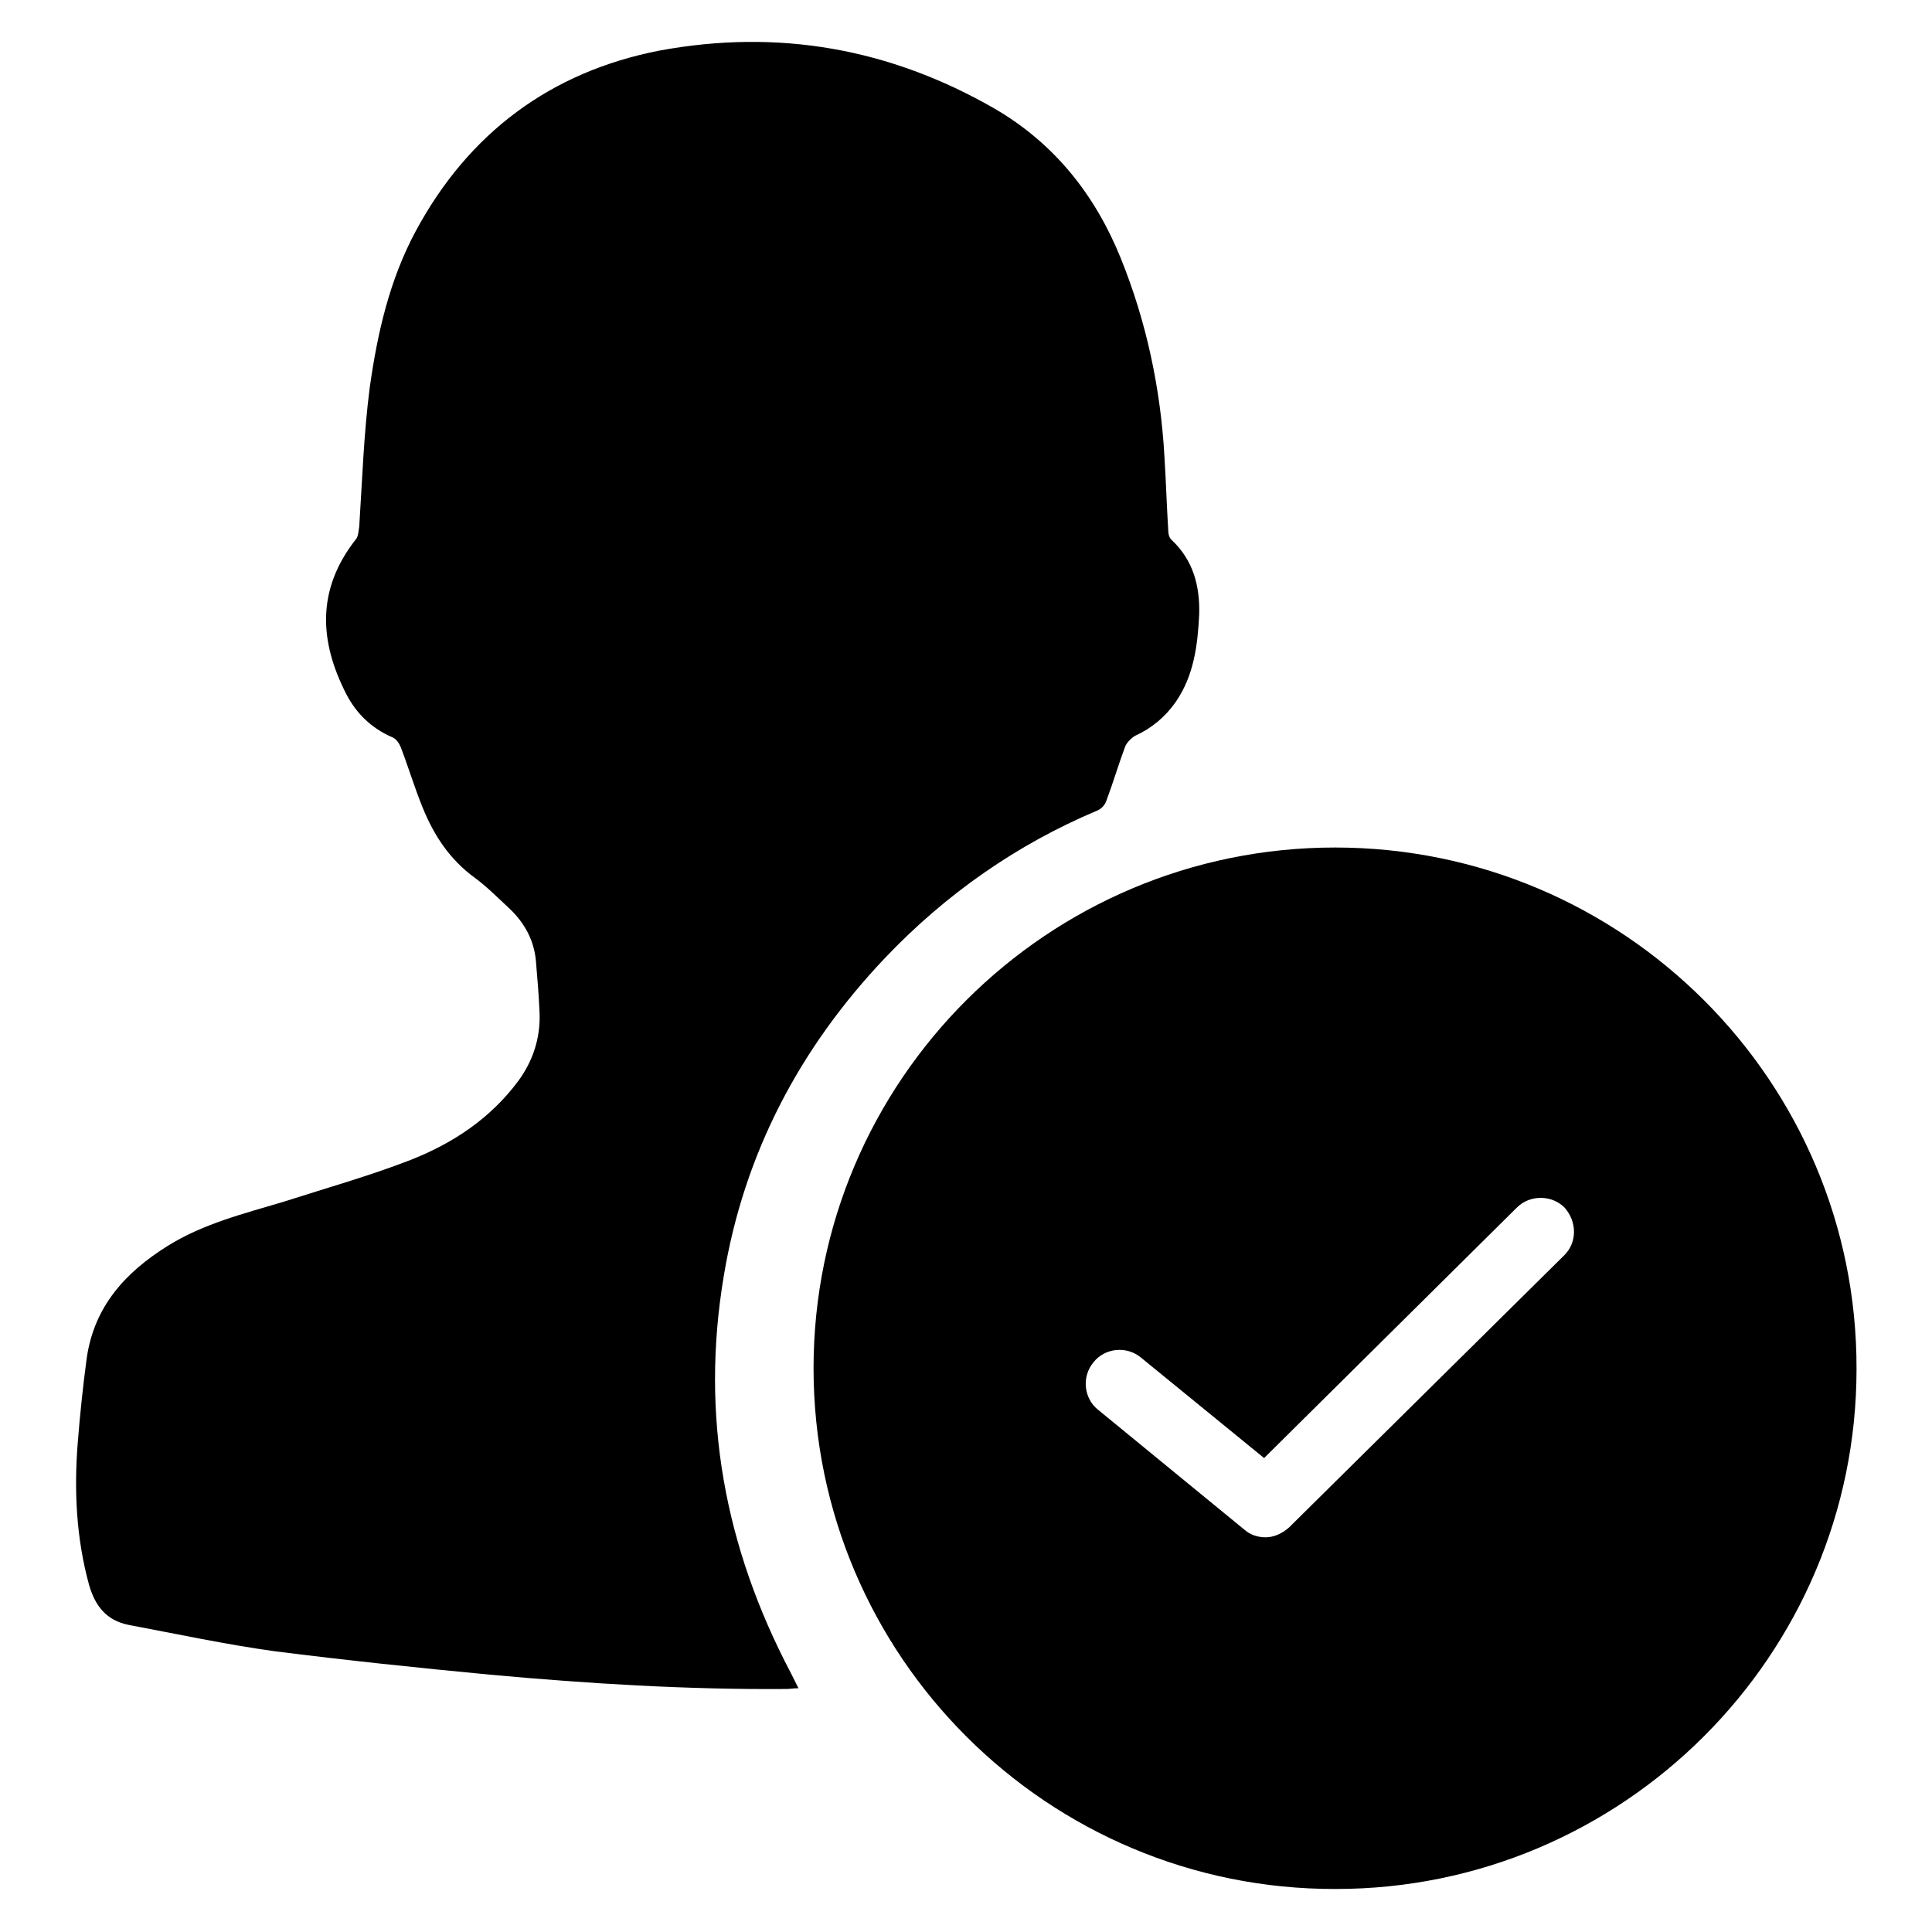
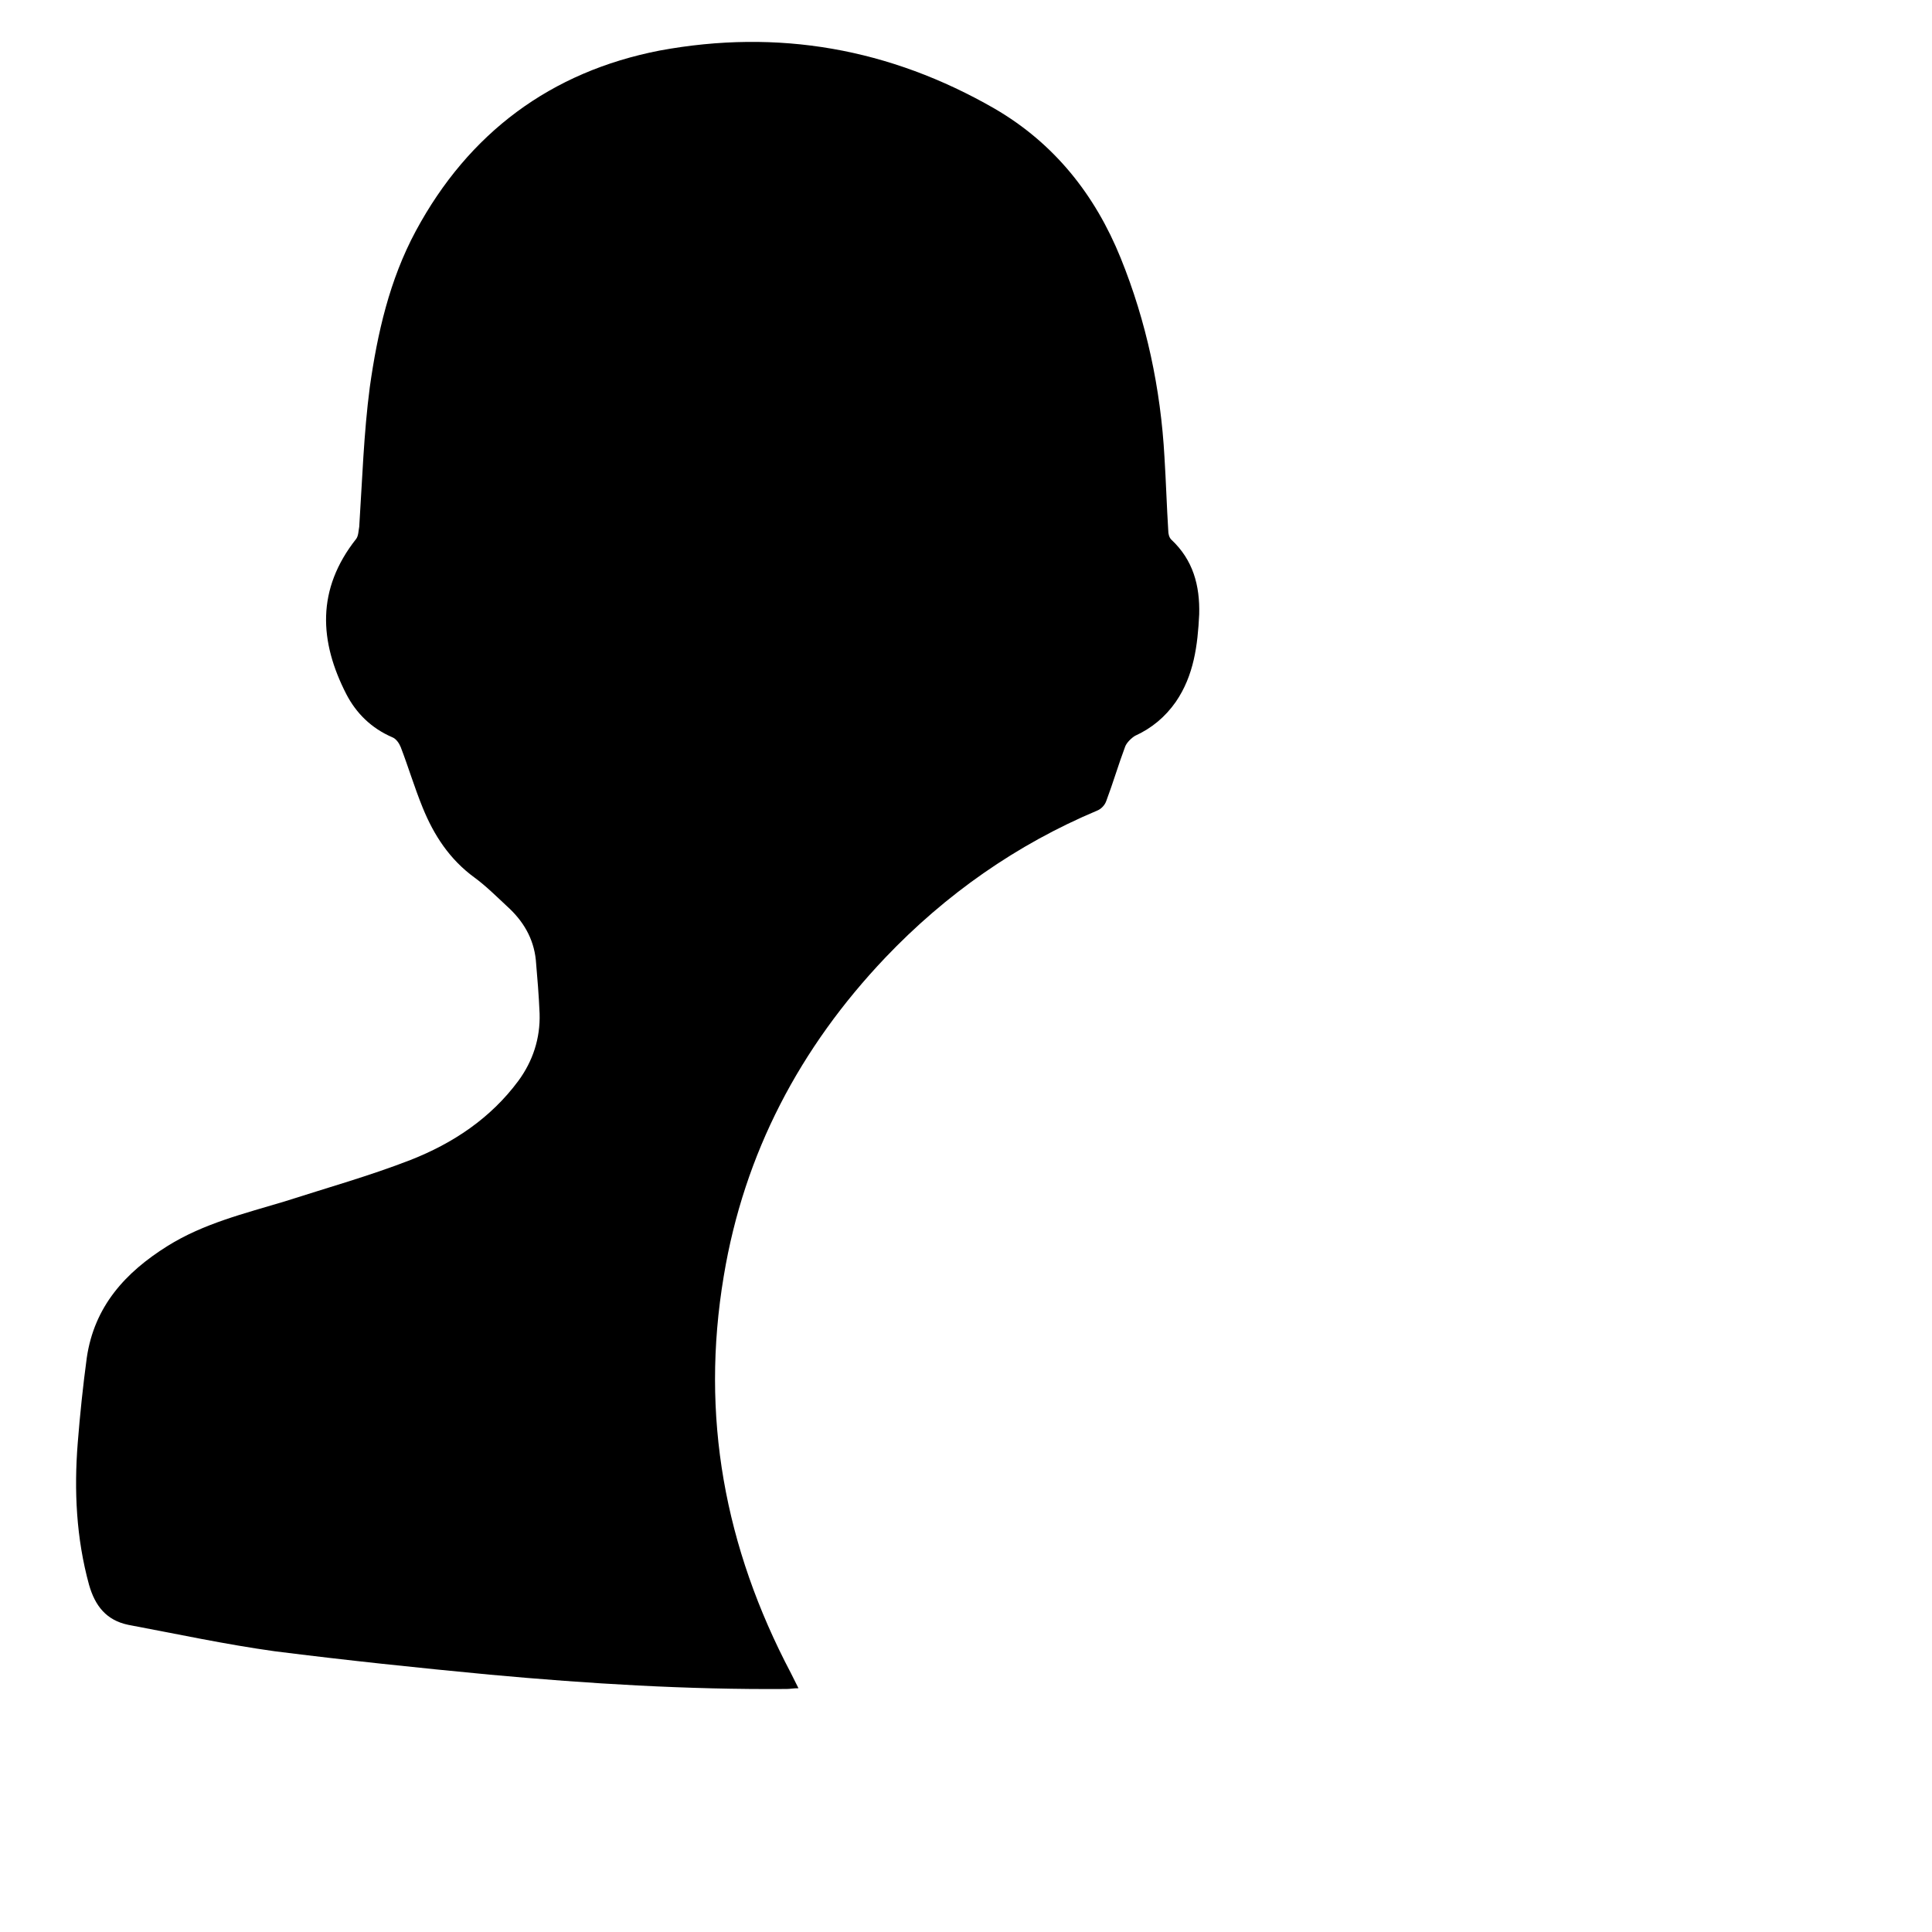
<svg xmlns="http://www.w3.org/2000/svg" version="1.1" x="0px" y="0px" viewBox="0 0 256 256" enable-background="new 0 0 256 256" xml:space="preserve">
  <g>
    <g>
      <path fill="#000000" d="M95.9,169.1c2.7-16.3,10.1-30.3,21.4-42.2c8-8.4,17.4-15,28.1-19.5c0.5-0.2,1-0.7,1.2-1.3c0.9-2.4,1.6-4.8,2.5-7.2c0.2-0.5,0.8-1.1,1.3-1.4c2.2-1,4-2.5,5.4-4.5c2.4-3.5,2.9-7.5,3.1-11.6c0.1-3.8-0.8-7.2-3.7-9.9c-0.3-0.3-0.4-0.8-0.4-1.2c-0.2-3.2-0.3-6.5-0.5-9.7c-0.5-9.1-2.4-18-5.8-26.4c-3.4-8.4-8.8-15.2-16.7-19.8c-13.9-8-28.7-10.6-44.4-7.7C73,9.5,62.1,17.6,55.1,30.6c-3.5,6.5-5.1,13.6-6.1,20.7c-0.8,6.1-1,12.3-1.4,18.5c-0.1,0.5-0.1,1.2-0.4,1.6C41.9,78.1,42.3,85,45.9,92c1.3,2.5,3.3,4.5,6.1,5.7c0.5,0.2,0.9,0.8,1.1,1.3c1,2.6,1.8,5.3,2.9,8c1.5,3.7,3.6,6.9,6.9,9.3c1.5,1.1,2.9,2.5,4.3,3.8c2.1,1.9,3.5,4.2,3.8,7.1c0.2,2.3,0.4,4.7,0.5,7.1c0.1,3.3-0.9,6.3-2.8,8.9c-3.7,5-8.7,8.3-14.3,10.5c-5.4,2.1-11.1,3.7-16.7,5.5c-5.3,1.6-10.7,2.9-15.5,5.9c-5.6,3.5-9.7,8-10.7,14.8c-0.5,3.7-0.9,7.5-1.2,11.3c-0.5,6.3-0.2,12.6,1.5,18.8c0.8,2.8,2.3,4.7,5.2,5.3c6.4,1.2,12.9,2.6,19.4,3.5c9.5,1.2,19,2.2,28.5,3.1c13.1,1.2,26.2,2,39.3,1.9c0.5,0,0.9-0.1,1.6-0.1c-0.4-0.8-0.7-1.4-1-2C96,205,92.8,187.6,95.9,169.1z" />
-       <path fill="#000000" d="M176.9,112.3c-38.1,0-69.1,30.9-69.1,69c0,38.1,31,69.1,69.2,69c38,0,69-30.9,69-68.9C246.1,143.3,215.1,112.3,176.9,112.3z M207.2,166.4l-36.4,36c-0.9,0.8-2,1.3-3.1,1.3c-1,0-2-0.3-2.8-1l-19.4-15.9c-1.9-1.5-2.2-4.4-0.6-6.3c1.5-1.9,4.4-2.2,6.3-0.6l16.3,13.3l33.5-33.2c1.7-1.7,4.6-1.7,6.3,0C209,161.9,209,164.7,207.2,166.4z" />
    </g>
  </g>
</svg>